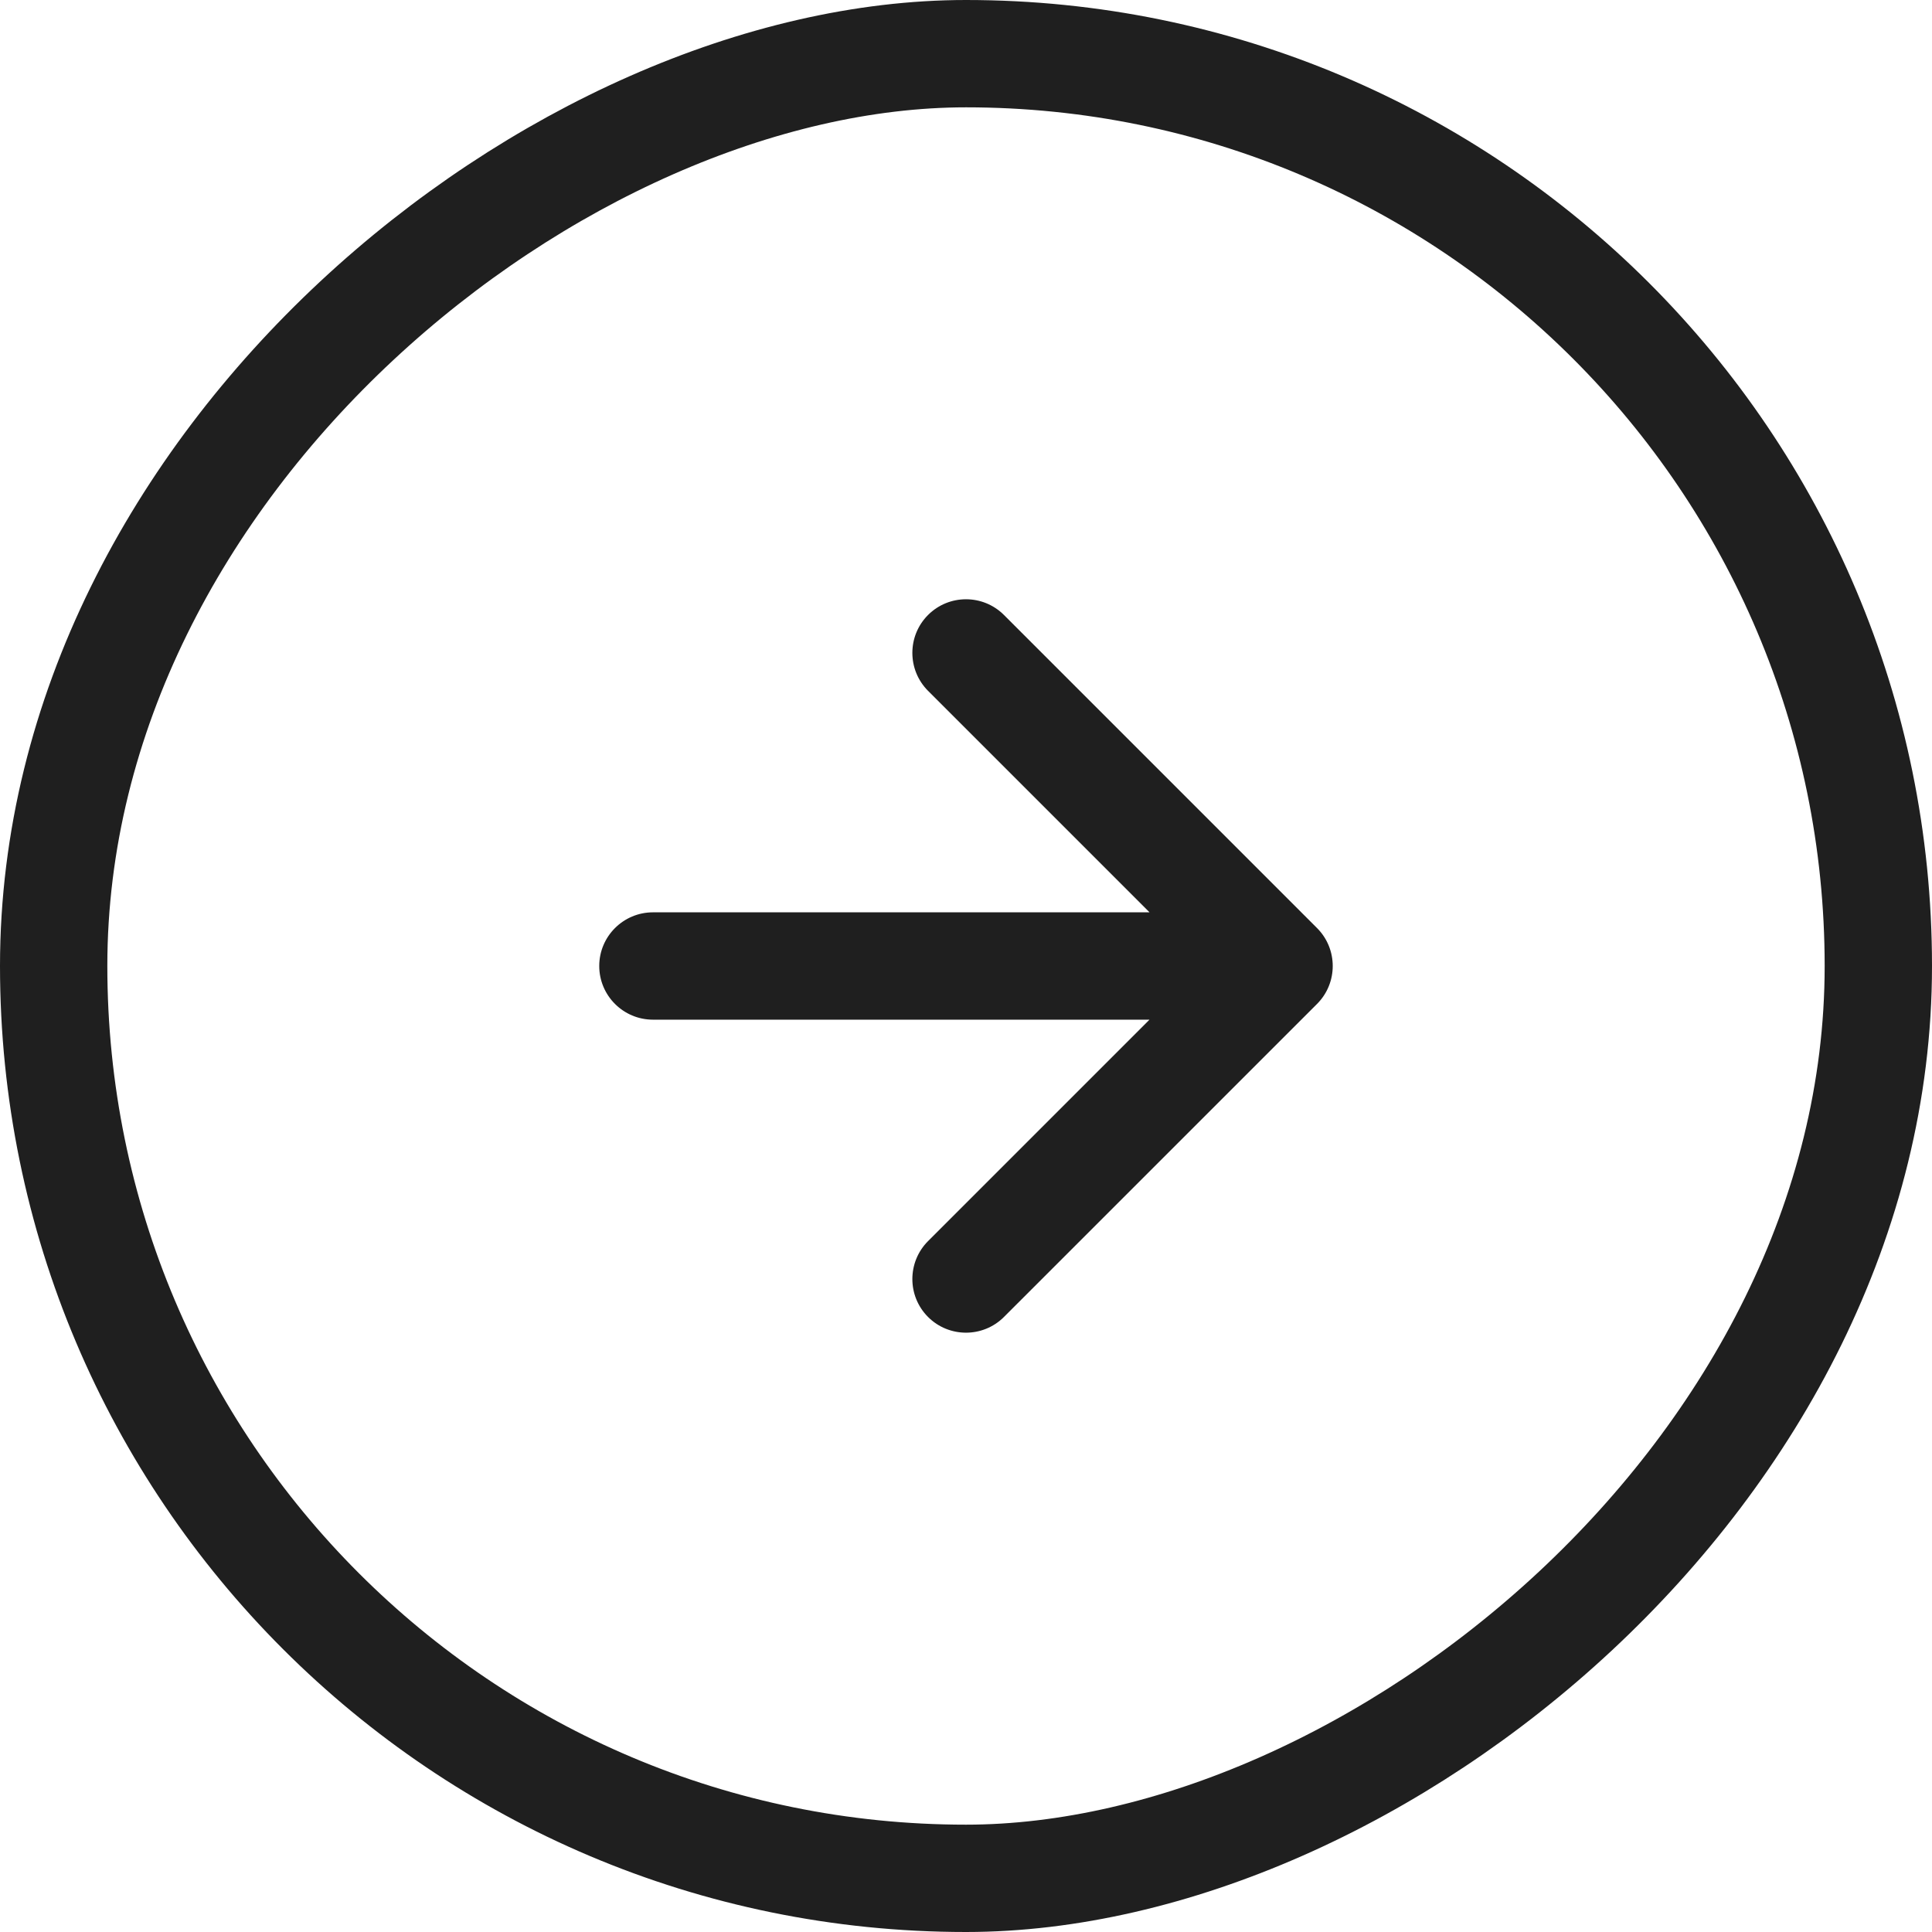
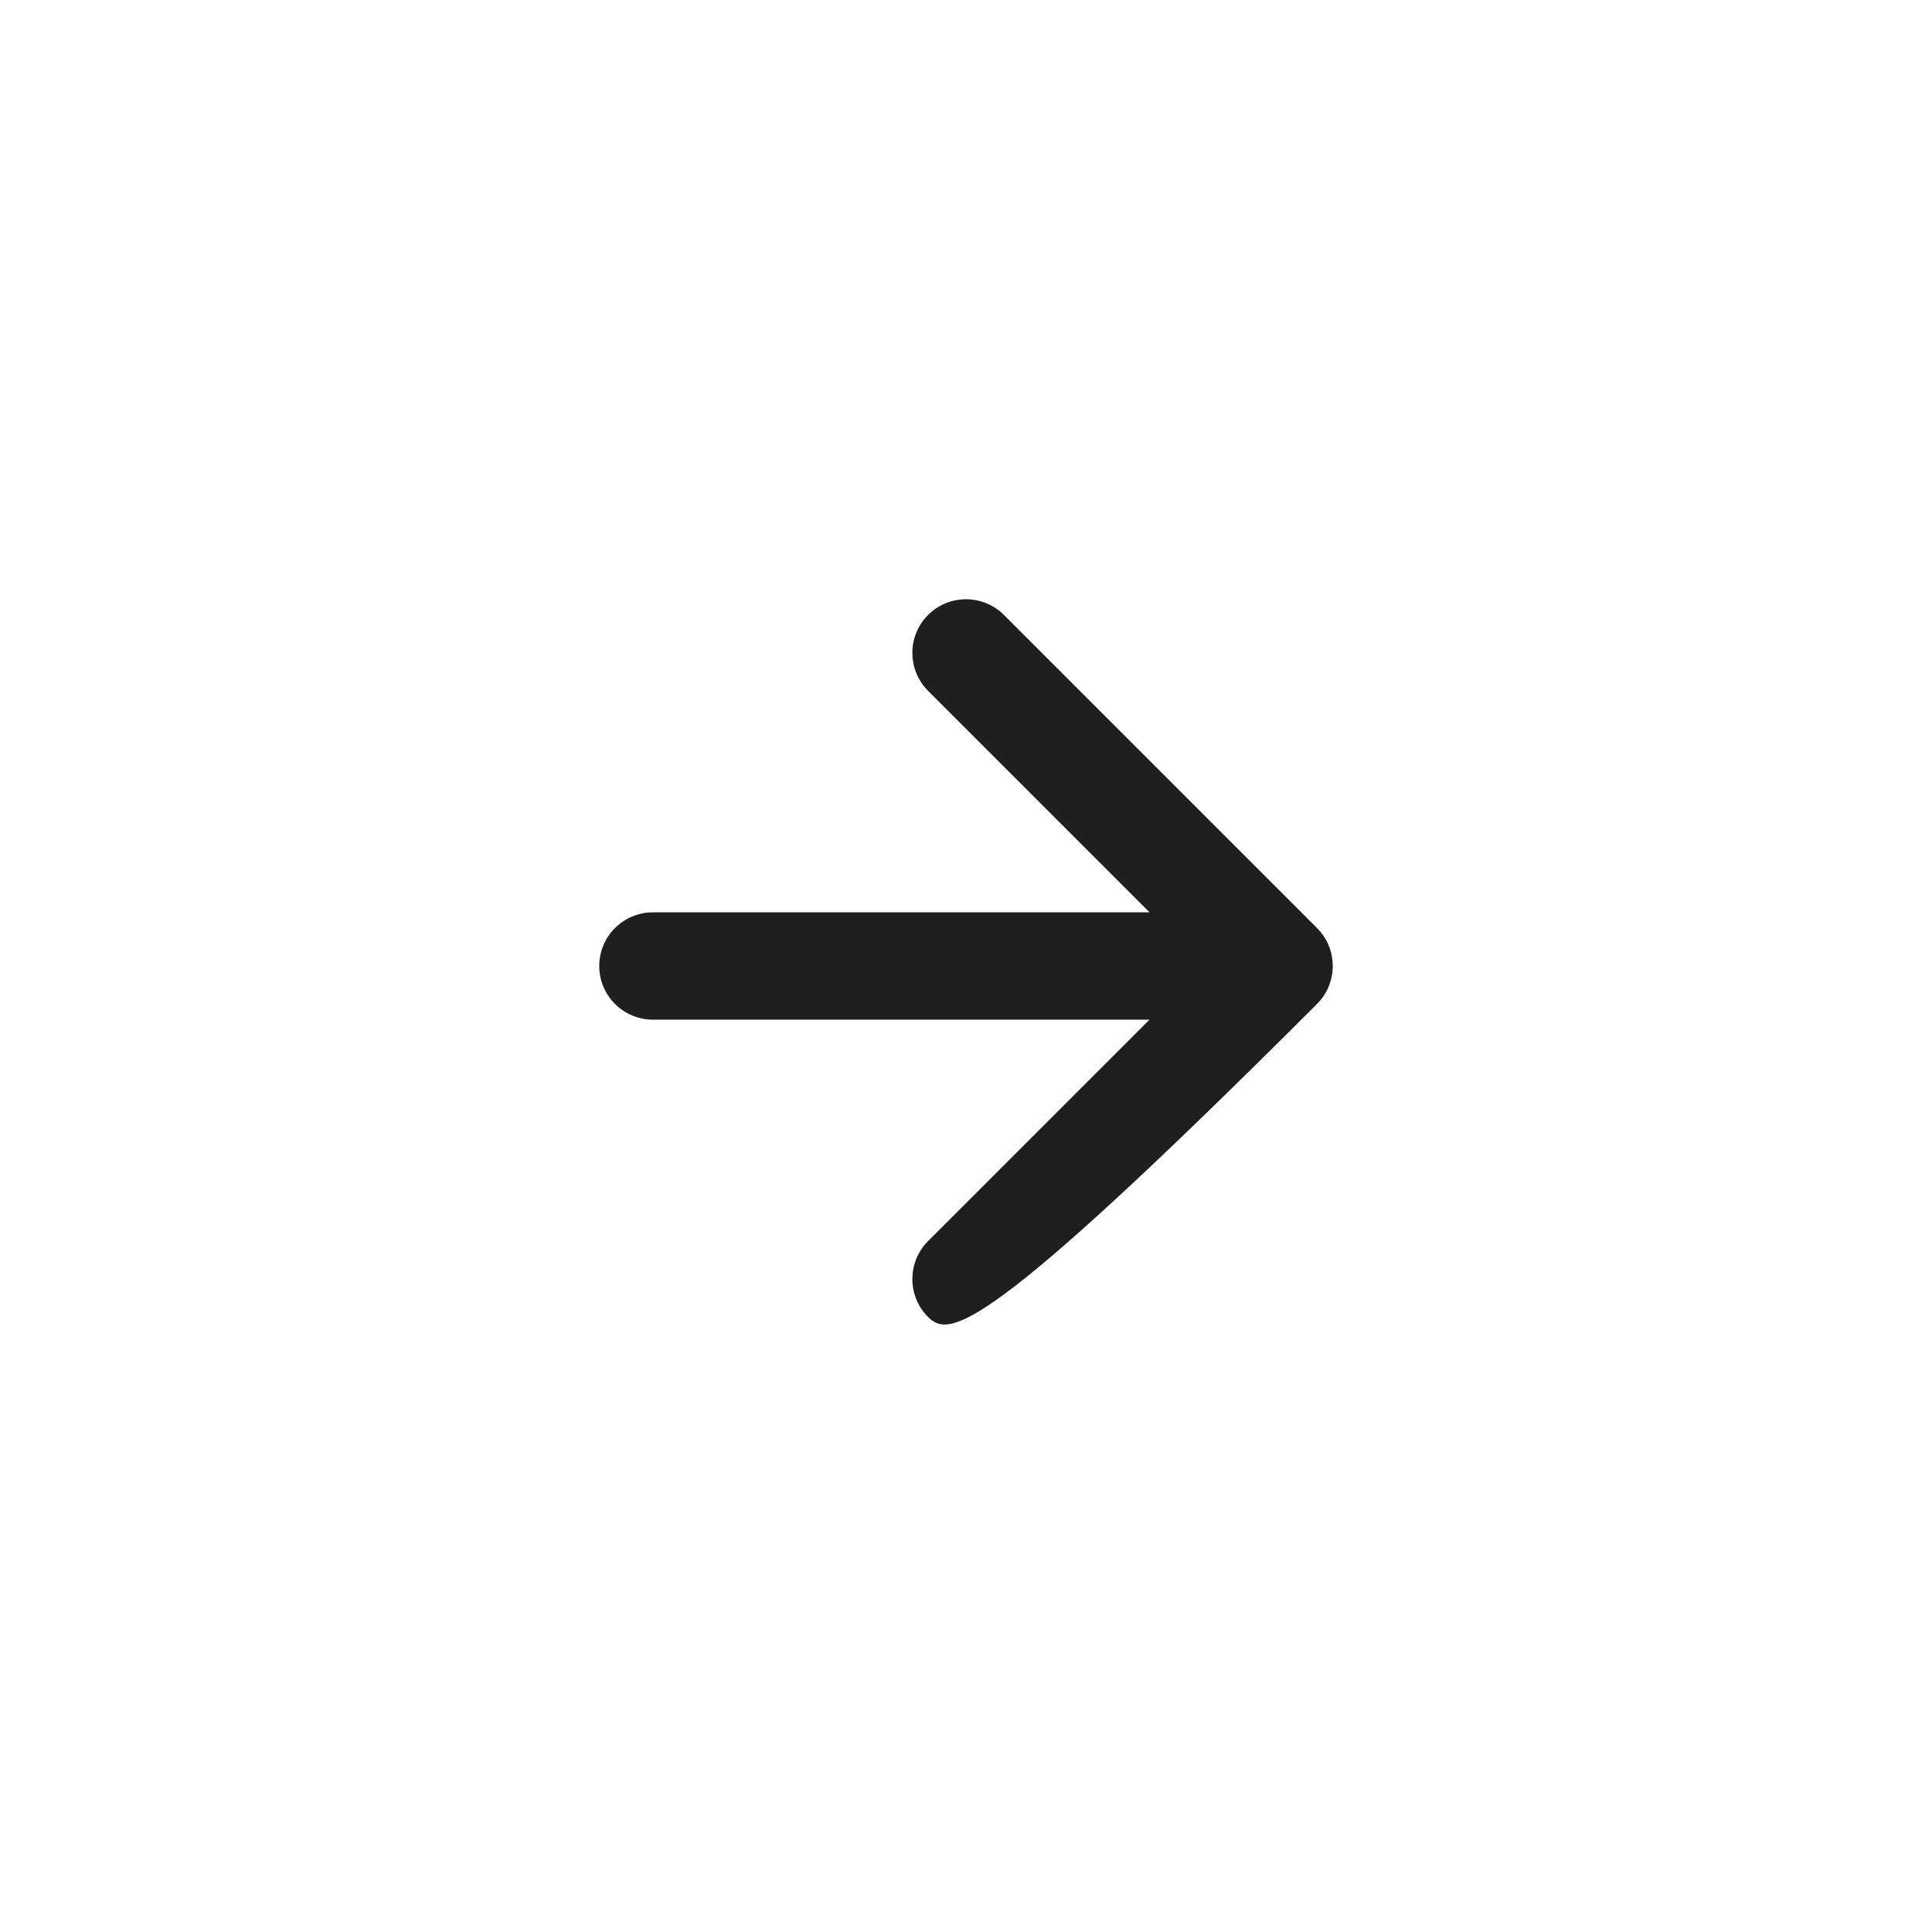
<svg xmlns="http://www.w3.org/2000/svg" width="36" height="36" viewBox="0 0 36 36" fill="none">
-   <rect x="1" y="35" width="34" height="34" rx="17" transform="rotate(-90 1 35)" stroke="#1F1F1F" stroke-width="2" />
-   <path d="M11.166 18C11.166 17.448 11.615 17 12.167 17L21.42 17L17.293 12.873C16.903 12.482 16.903 11.849 17.293 11.459C17.683 11.069 18.317 11.069 18.707 11.459L24.541 17.293C24.931 17.683 24.931 18.317 24.541 18.707L18.707 24.54C18.317 24.93 17.683 24.93 17.293 24.54C16.903 24.15 16.903 23.517 17.293 23.126L21.419 19L12.167 19C11.615 19 11.166 18.552 11.166 18Z" fill="#1F1F1F" />
+   <path d="M11.166 18C11.166 17.448 11.615 17 12.167 17L21.42 17L17.293 12.873C16.903 12.482 16.903 11.849 17.293 11.459C17.683 11.069 18.317 11.069 18.707 11.459L24.541 17.293C24.931 17.683 24.931 18.317 24.541 18.707C18.317 24.93 17.683 24.93 17.293 24.54C16.903 24.15 16.903 23.517 17.293 23.126L21.419 19L12.167 19C11.615 19 11.166 18.552 11.166 18Z" fill="#1F1F1F" />
</svg>